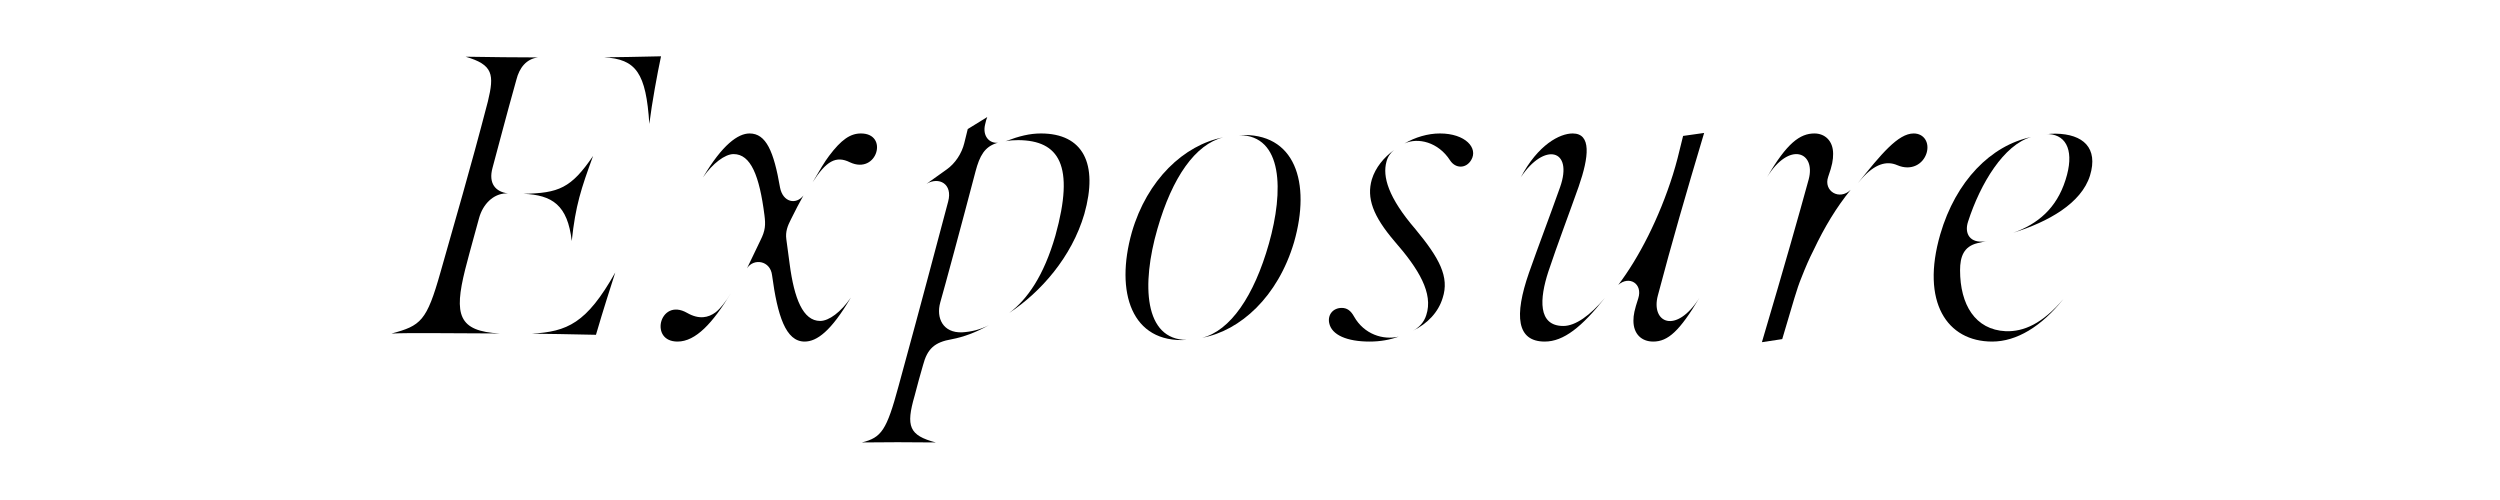
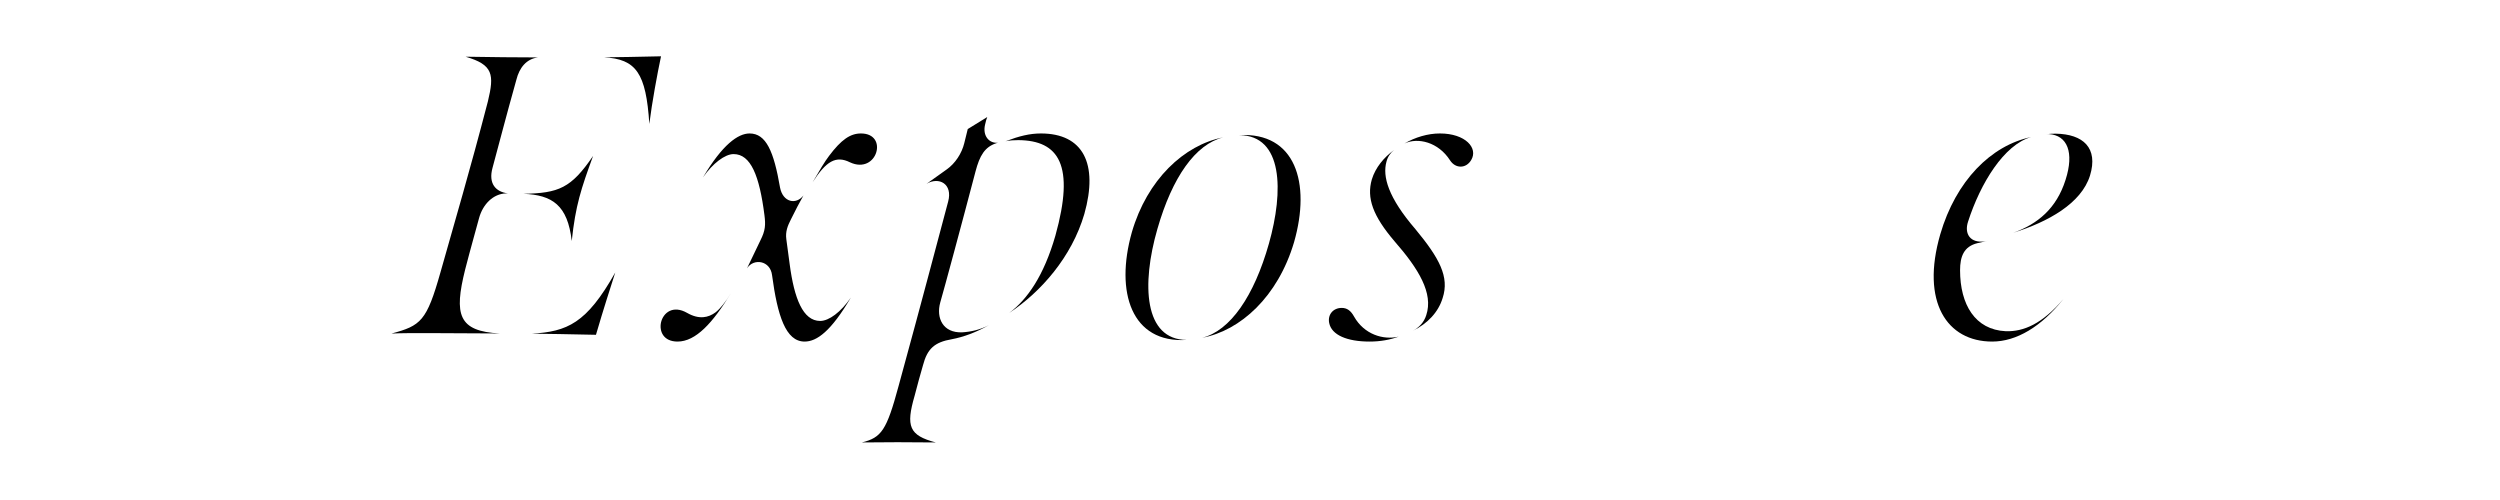
<svg xmlns="http://www.w3.org/2000/svg" width="100%" height="100%" viewBox="0 0 5000 1000" version="1.1" xml:space="preserve" style="fill-rule:evenodd;clip-rule:evenodd;stroke-linejoin:round;stroke-miterlimit:2;">
  <g transform="matrix(1,0,0,1,776.119,685.194)">
    <path d="M415.807,-15.598C431.61,-69.78 443.308,-105.08 454.391,-140.176C396.925,-38.174 358.341,-21.96 287.124,-17.855C322.014,-17.65 359.367,-16.624 415.807,-15.598ZM6.773,-18.061C40.637,-19.908 122.32,-18.471 223.501,-18.266C140.176,-22.576 131.761,-56.029 154.132,-145.922C166.035,-192.1 174.45,-220.628 182.044,-249.156C189.637,-276.862 210.366,-297.591 235.815,-298.412L239.715,-298.412C215.087,-301.491 200.31,-318.115 208.93,-349.516C222.475,-399.388 234.174,-445.566 256.544,-525.402C262.701,-550.236 276.862,-567.271 299.644,-570.349C254.902,-570.554 208.314,-570.76 154.953,-571.786C210.366,-555.777 212.624,-536.075 199.694,-482.508C163.162,-341.922 133.403,-242.178 104.875,-140.791C77.168,-42.689 65.675,-33.864 6.773,-18.061ZM270.5,-297.591C328.582,-295.334 359.162,-274.81 367.371,-203.183C374.965,-274.605 386.048,-307.648 410.06,-373.323C366.14,-308.879 341.512,-298.823 270.5,-297.591ZM431.815,-570.554C496.259,-567.065 515.962,-539.153 522.529,-437.357C527.865,-480.045 538.538,-537.922 545.926,-572.607C497.285,-571.58 463.011,-570.76 431.815,-570.554Z" style="fill-rule:nonzero;" />
    <path d="M578.971,-2.052C615.503,-2.052 649.572,-39.61 685.488,-98.513C674.611,-80.863 665.17,-68.754 655.319,-60.75C640.542,-49.667 622.07,-45.767 598.263,-59.313C570.146,-75.527 550.443,-59.929 545.928,-40.431C542.029,-22.576 550.854,-2.052 578.971,-2.052ZM629.869,-330.429C649.161,-358.341 673.79,-377.017 691.029,-377.017C725.509,-377.017 742.749,-333.713 752.805,-254.697C755.268,-235.405 754.652,-224.117 744.801,-204.62L717.915,-148.59C731.256,-169.319 764.504,-164.188 767.993,-134.84C778.87,-53.772 795.289,-2.052 833.052,-2.052C857.681,-2.052 886.003,-22.781 925.613,-90.098C905.706,-60.955 881.693,-43.305 864.248,-43.305C829.769,-43.305 812.324,-88.251 803.293,-156.389L796.52,-206.877C794.468,-221.859 799.189,-233.763 805.961,-246.898C814.786,-264.754 822.996,-280.557 830.795,-294.307C816.018,-275.015 789.748,-280.557 784.001,-309.905C771.482,-382.559 756.089,-418.27 723.046,-418.27C700.06,-418.27 668.659,-396.104 629.869,-330.429ZM849.061,-320.578C876.152,-362.856 895.649,-374.555 923.766,-360.599C950.857,-347.874 970.765,-362.24 976.307,-380.301C981.848,-397.951 973.639,-418.27 945.727,-418.27C924.382,-418.27 906.321,-405.75 882.104,-373.528C873.689,-362.651 862.606,-343.974 849.061,-320.578Z" style="fill-rule:nonzero;" />
    <path d="M947.781,199.694C990.059,199.078 1046.7,199.078 1095.35,199.694C1041.98,185.533 1035.42,167.472 1053.07,106.517C1059.84,81.273 1063.12,67.933 1069.9,45.152C1078.52,12.314 1092.88,-0.821 1127.57,-6.773C1150.76,-11.083 1176.21,-20.524 1201.66,-34.89C1184.01,-25.654 1165.74,-21.55 1148.09,-20.524C1109.71,-19.087 1095.76,-49.256 1104.38,-80.247C1111.97,-106.312 1148.09,-239.92 1174.98,-342.538C1183.19,-373.528 1193.04,-391.589 1217.66,-399.183L1220.13,-399.798C1202.48,-397.746 1188.52,-413.344 1194.06,-436.125C1195.29,-442.487 1196.94,-447.208 1198.37,-451.107L1159.38,-427.095L1152.4,-398.772C1147.48,-378.659 1134.55,-358.341 1116.89,-346.027L1076.87,-317.499C1101.5,-332.276 1129.82,-317.704 1120.18,-281.993C1087.55,-160.289 1076.46,-115.753 1021.05,86.815C997.037,175.887 986.775,189.843 947.781,199.694ZM1234.7,-402.672C1243.73,-404.519 1252.76,-404.929 1260.56,-404.929C1341.83,-404.314 1374.05,-355.057 1334.65,-213.855C1311.66,-134.019 1278.83,-86.609 1242.09,-59.108C1305.92,-101.386 1367.28,-171.166 1392.53,-257.16C1421.05,-358.136 1389.86,-418.27 1305.71,-418.27C1283.34,-418.27 1262,-412.934 1236.14,-403.082L1234.7,-402.672Z" style="fill-rule:nonzero;" />
    <path d="M1487.55,-220.628C1453.69,-100.565 1486.94,1.642 1597.35,-5.336C1511.77,-5.747 1506.64,-116.368 1538.65,-227.196C1568.41,-331.045 1614.8,-396.515 1670.21,-410.471C1591.81,-395.078 1518.13,-325.914 1487.55,-220.628ZM1628.34,-9.646C1704.28,-23.807 1779.6,-91.33 1812.03,-200.925C1846.1,-319.962 1814.49,-421.143 1702.43,-414.986C1790.07,-414.165 1791.51,-303.338 1761.75,-198.052C1731.99,-92.766 1684.37,-23.807 1628.34,-9.646Z" style="fill-rule:nonzero;" />
    <path d="M1963.08,-2.052C1984.22,-2.052 2003.92,-5.541 2021.16,-11.904C1990.17,-4.72 1952.21,-16.419 1932.09,-51.925C1925.32,-64.239 1917.73,-69.37 1907.26,-69.37C1890.43,-69.37 1878.94,-56.234 1882.22,-39.405C1886.94,-14.982 1918.34,-2.052 1963.08,-2.052ZM1967.6,-326.529C1956.72,-289.177 1969.65,-253.26 2013.16,-202.362C2061.19,-147.359 2090.95,-98.718 2076.37,-54.798C2071.86,-40.431 2061.8,-29.964 2049.49,-23.602C2078.84,-37.763 2100.59,-60.75 2109.21,-89.277C2122.96,-131.351 2102.85,-168.703 2054.62,-226.99C1999.82,-290.613 1988.74,-332.481 1996.74,-361.625C1999.21,-371.681 2004.95,-379.685 2012.13,-385.227C1991.61,-370.45 1974.78,-349.926 1967.6,-326.529ZM2032.66,-398.157C2059.75,-410.881 2100.59,-401.03 2123.99,-364.498C2134.87,-347.669 2156,-347.669 2166.27,-365.114C2180.63,-388.921 2154.98,-418.27 2103.67,-418.27C2079.45,-418.27 2054.21,-410.676 2032.66,-398.157Z" style="fill-rule:nonzero;" />
-     <path d="M2313.42,-2.052C2351.18,-2.052 2387.72,-31.401 2433.69,-89.483C2404.34,-54.387 2374.79,-33.248 2350.57,-33.248C2299.05,-33.248 2302.95,-88.046 2320.6,-142.023C2338.26,-195.179 2362.88,-260.033 2381.35,-312.368C2401.88,-371.476 2407.01,-418.27 2369.24,-418.27C2343.39,-418.27 2299.88,-395.899 2265.4,-330.429C2312.39,-401.44 2371.09,-387.279 2344,-310.726C2321.43,-247.103 2302.34,-197.847 2281.82,-139.56C2251.85,-53.361 2257.39,-2.052 2313.42,-2.052ZM2460.37,-115.342C2482.12,-134.634 2509.83,-118.01 2500.39,-88.456C2492.8,-65.06 2490.74,-55.619 2490.74,-43.715C2490.74,-17.65 2506.55,-2.052 2530.36,-2.052C2559.91,-2.052 2583.1,-23.192 2622.71,-89.483C2575.92,-15.598 2525.02,-39.61 2539.59,-94.203C2567.91,-201.336 2594.8,-294.307 2632.15,-419.296L2590.08,-413.344C2580.43,-373.528 2577.15,-360.188 2569.76,-336.176C2542.26,-248.745 2501.62,-169.73 2460.37,-115.342Z" style="fill-rule:nonzero;" />
-     <path d="M2747.7,-0.821L2788.34,-6.978C2811.94,-85.788 2816.87,-105.901 2826.92,-130.324C2835.13,-151.258 2842.32,-167.883 2850.93,-184.712C2873.1,-231.505 2896.5,-270.09 2925.23,-305.595C2902.65,-283.43 2870.23,-303.133 2880.28,-331.66C2888.49,-354.852 2890.13,-365.524 2890.13,-377.633C2890.13,-403.698 2873.51,-418.27 2852.78,-418.27C2823.84,-418.27 2797.57,-398.978 2757.96,-330.839C2802.7,-403.287 2855.86,-381.533 2841.29,-326.529C2821.18,-253.26 2794.49,-158.852 2747.7,-0.821ZM2939.6,-318.936C2939.6,-318.936 2944.73,-325.093 2947.6,-328.171C2973.26,-356.904 2996.65,-364.293 3018.41,-354.852C3046.52,-342.743 3070.33,-356.904 3077.1,-379.275C3083.26,-400.004 3071.97,-418.27 3051.24,-418.27C3020.05,-418.27 2985.98,-376.607 2939.6,-318.936Z" style="fill-rule:nonzero;" />
    <path d="M3208.25,-2.052C3257.1,-2.052 3306.97,-32.222 3350.68,-87.225C3308.61,-37.558 3271.05,-21.55 3235.34,-22.781C3174.18,-25.654 3144.01,-75.937 3144.01,-144.691C3144.01,-172.192 3151.61,-192.306 3178.7,-198.873C3185.88,-200.31 3193.27,-202.157 3200.66,-203.799L3194.91,-202.567C3163.92,-197.847 3152.02,-217.96 3160.02,-241.972C3184.85,-318.936 3231.85,-395.489 3286.03,-411.086C3205.99,-394.257 3135.6,-323.656 3104.4,-216.523C3065.2,-81.273 3117.74,-2.052 3208.25,-2.052ZM3250.32,-219.602C3320.31,-241.562 3386.39,-278.299 3403.84,-333.918C3420.87,-389.537 3390.09,-417.038 3335.29,-417.859C3329.34,-417.859 3323.39,-417.654 3317.23,-416.833L3321.34,-417.038C3358.69,-414.781 3372.64,-380.301 3354.99,-325.503C3336.93,-268.243 3299.17,-237.047 3250.32,-219.602Z" style="fill-rule:nonzero;" />
  </g>
</svg>